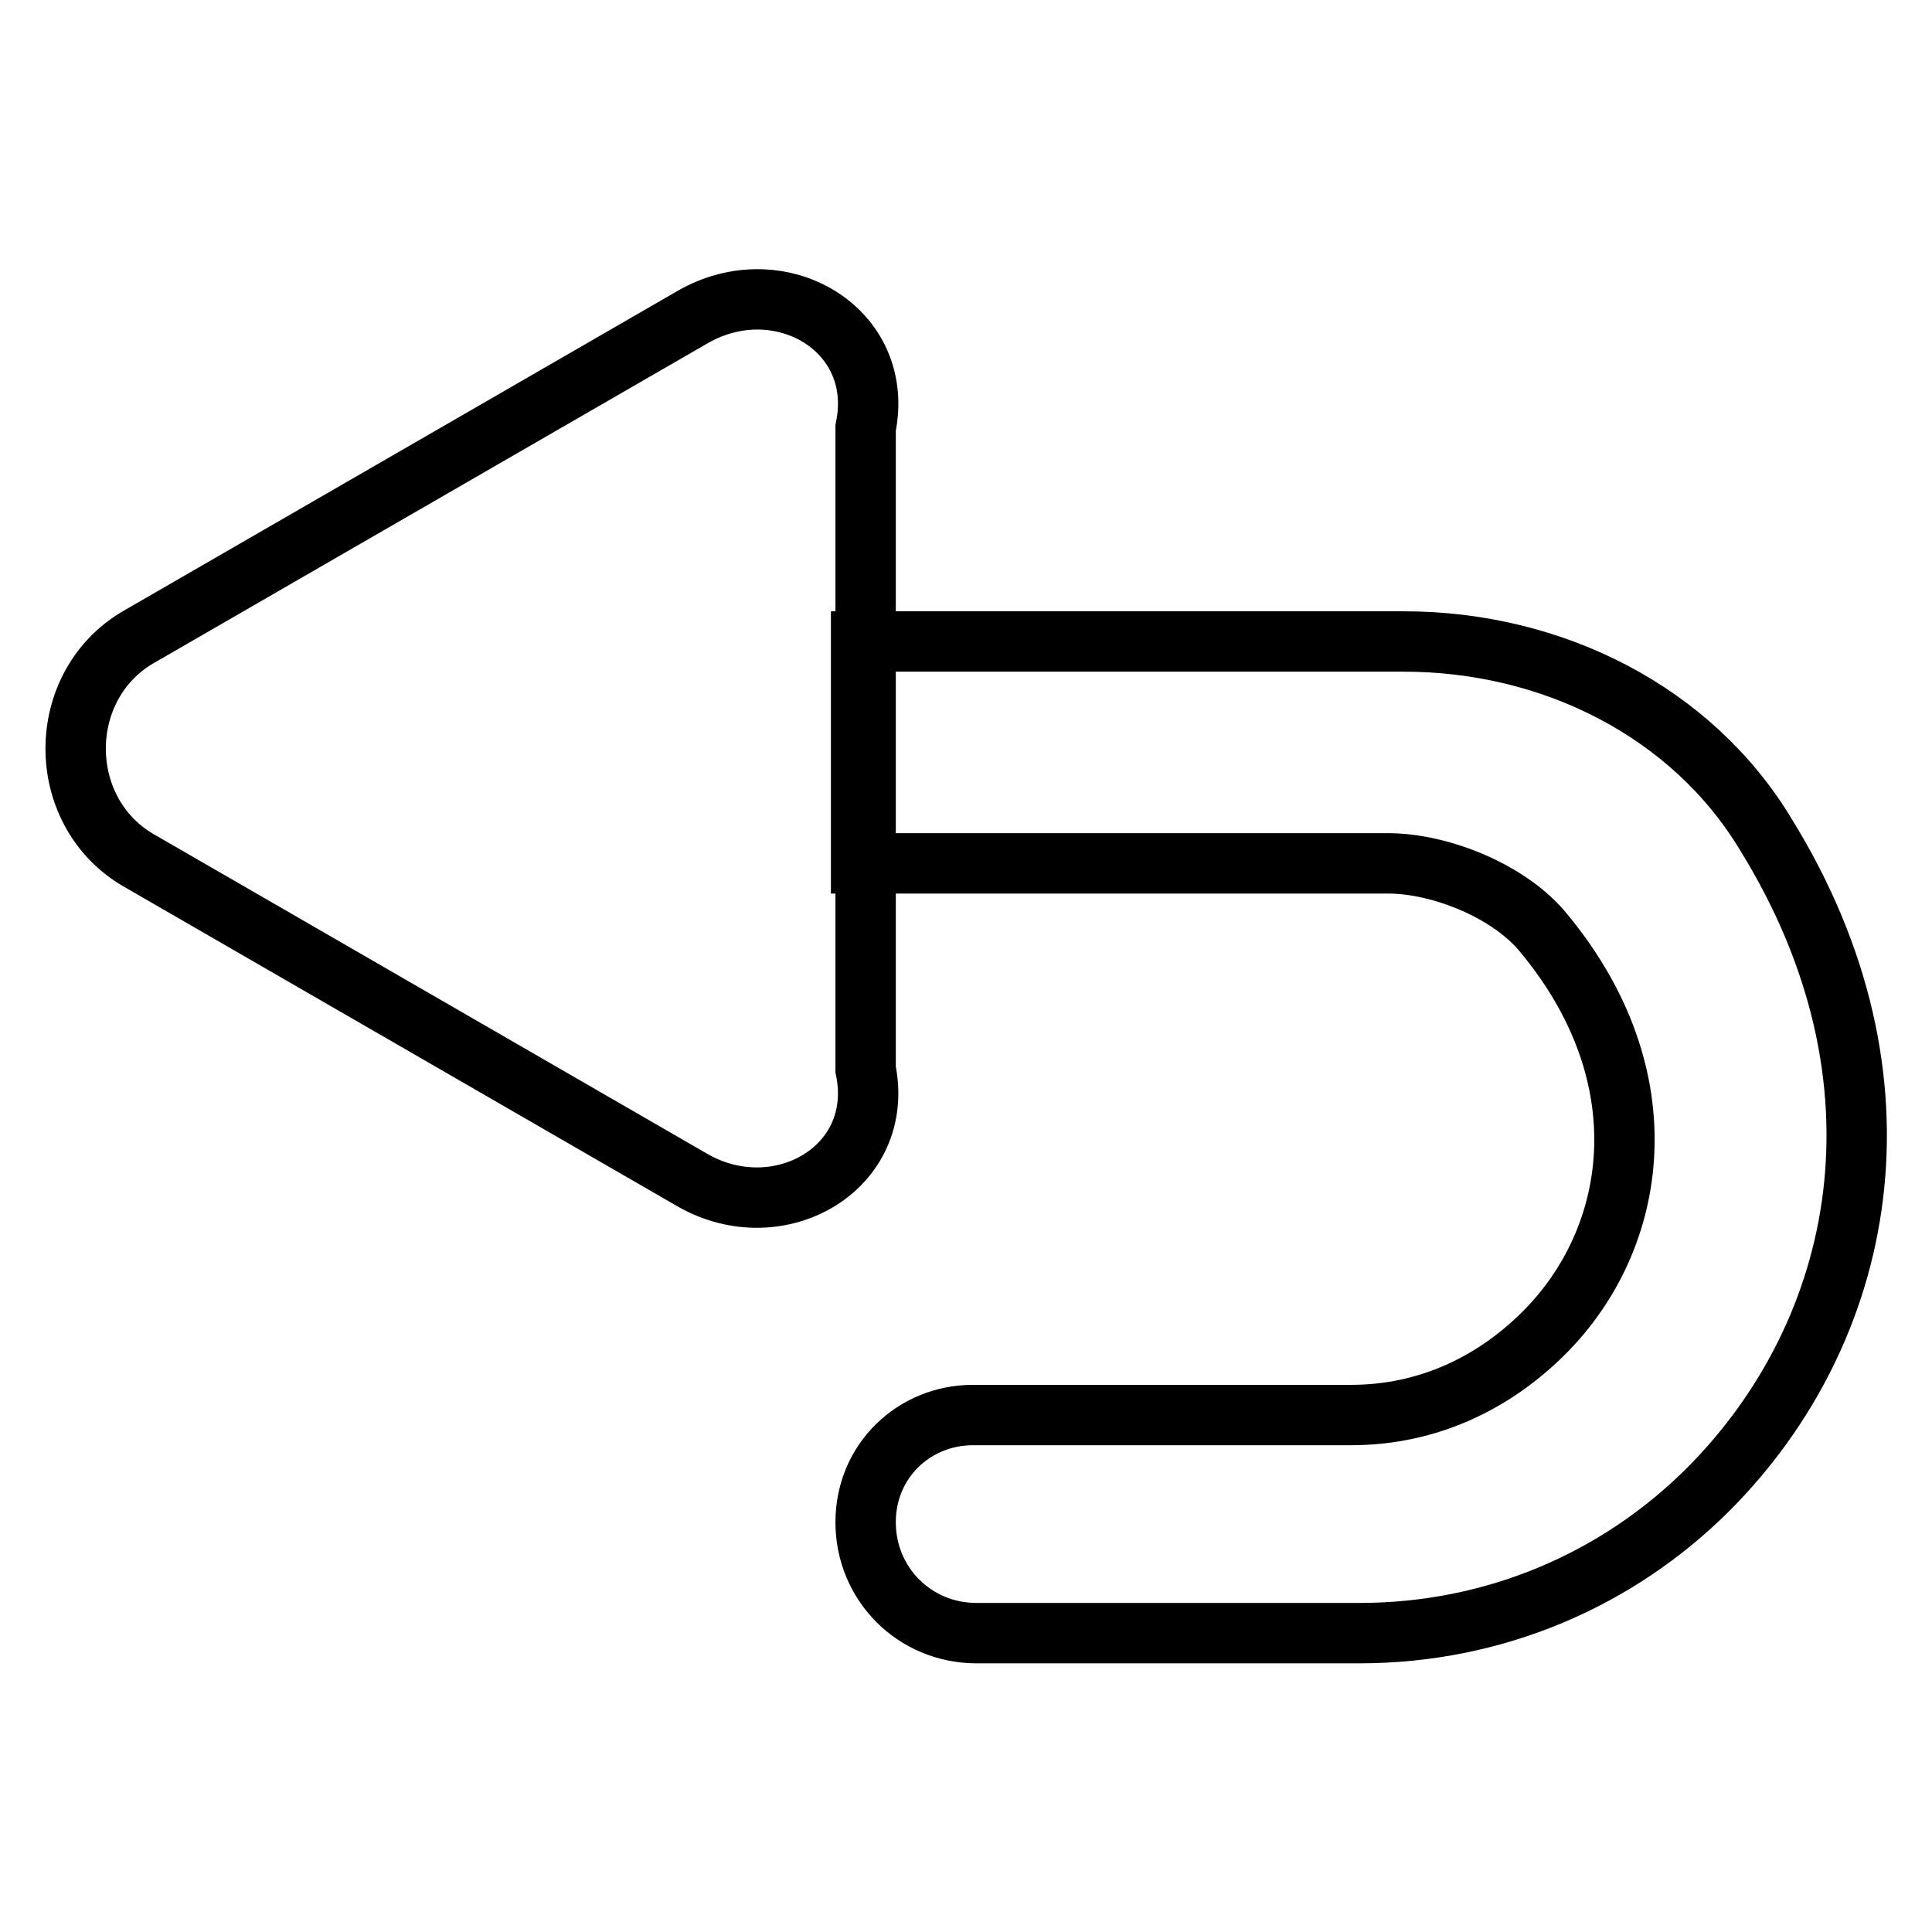
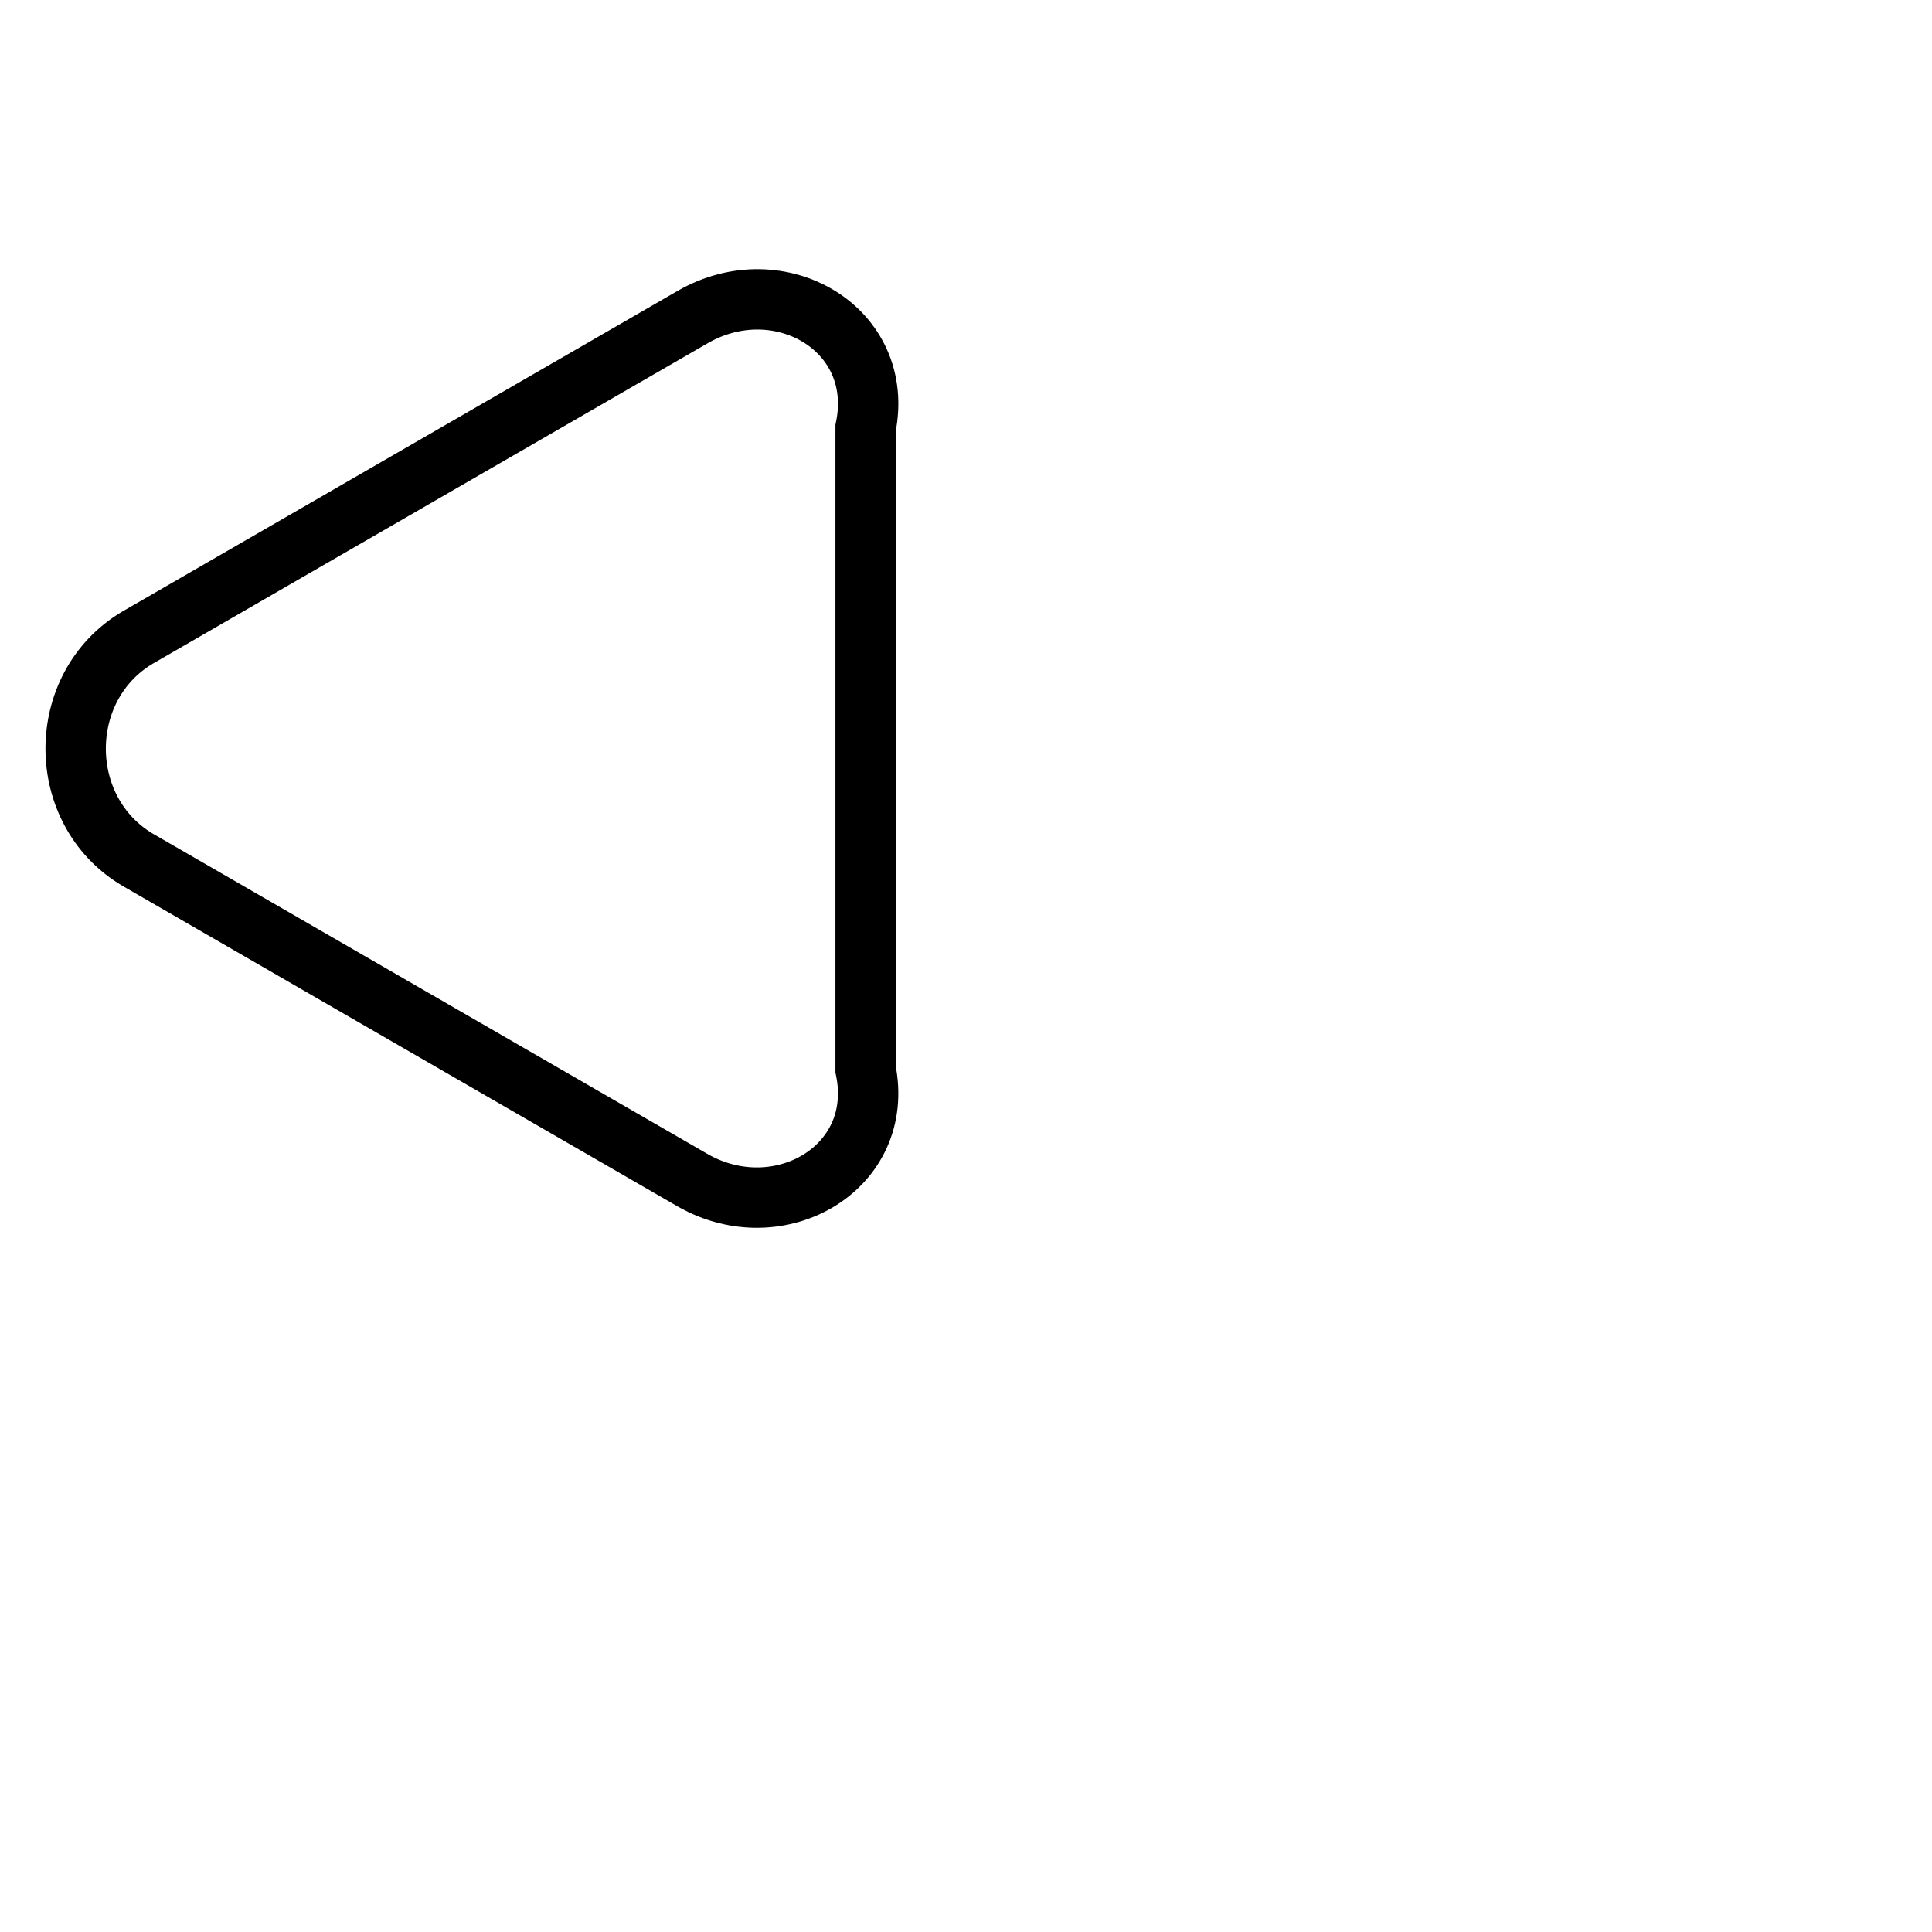
<svg xmlns="http://www.w3.org/2000/svg" version="1.1" x="0px" y="0px" viewBox="0 0 256 256" enable-background="new 0 0 256 256" xml:space="preserve">
  <g>
    <path stroke-width="8" fill-opacity="0" stroke="#000000" d="M18.2,113.9l73.6,42.5c11.4,6.5,25.6-1.6,22.9-14.7v-85c2.7-13.1-11.4-21.3-22.9-14.7L18.2,84.5 C7.3,91,7.3,107.4,18.2,113.9z" />
-     <path stroke-width="8" fill-opacity="0" stroke="#000000" d="M234,110.6c20.2,32.7,13.1,65.9-7.6,86.7c-12,12-28.3,19.1-46.3,19.1h-50.7c-8.2,0-14.7-6.5-14.7-14.7 s6.5-14.2,14.2-14.2H179c10.4,0,19.1-4.4,25.6-10.9c12.5-12.5,15.8-33.8,0-52.9c-4.4-5.5-13.6-9.3-20.7-9.3h-69.8V85H186 C205.7,85,224.2,94.3,234,110.6z" />
  </g>
</svg>